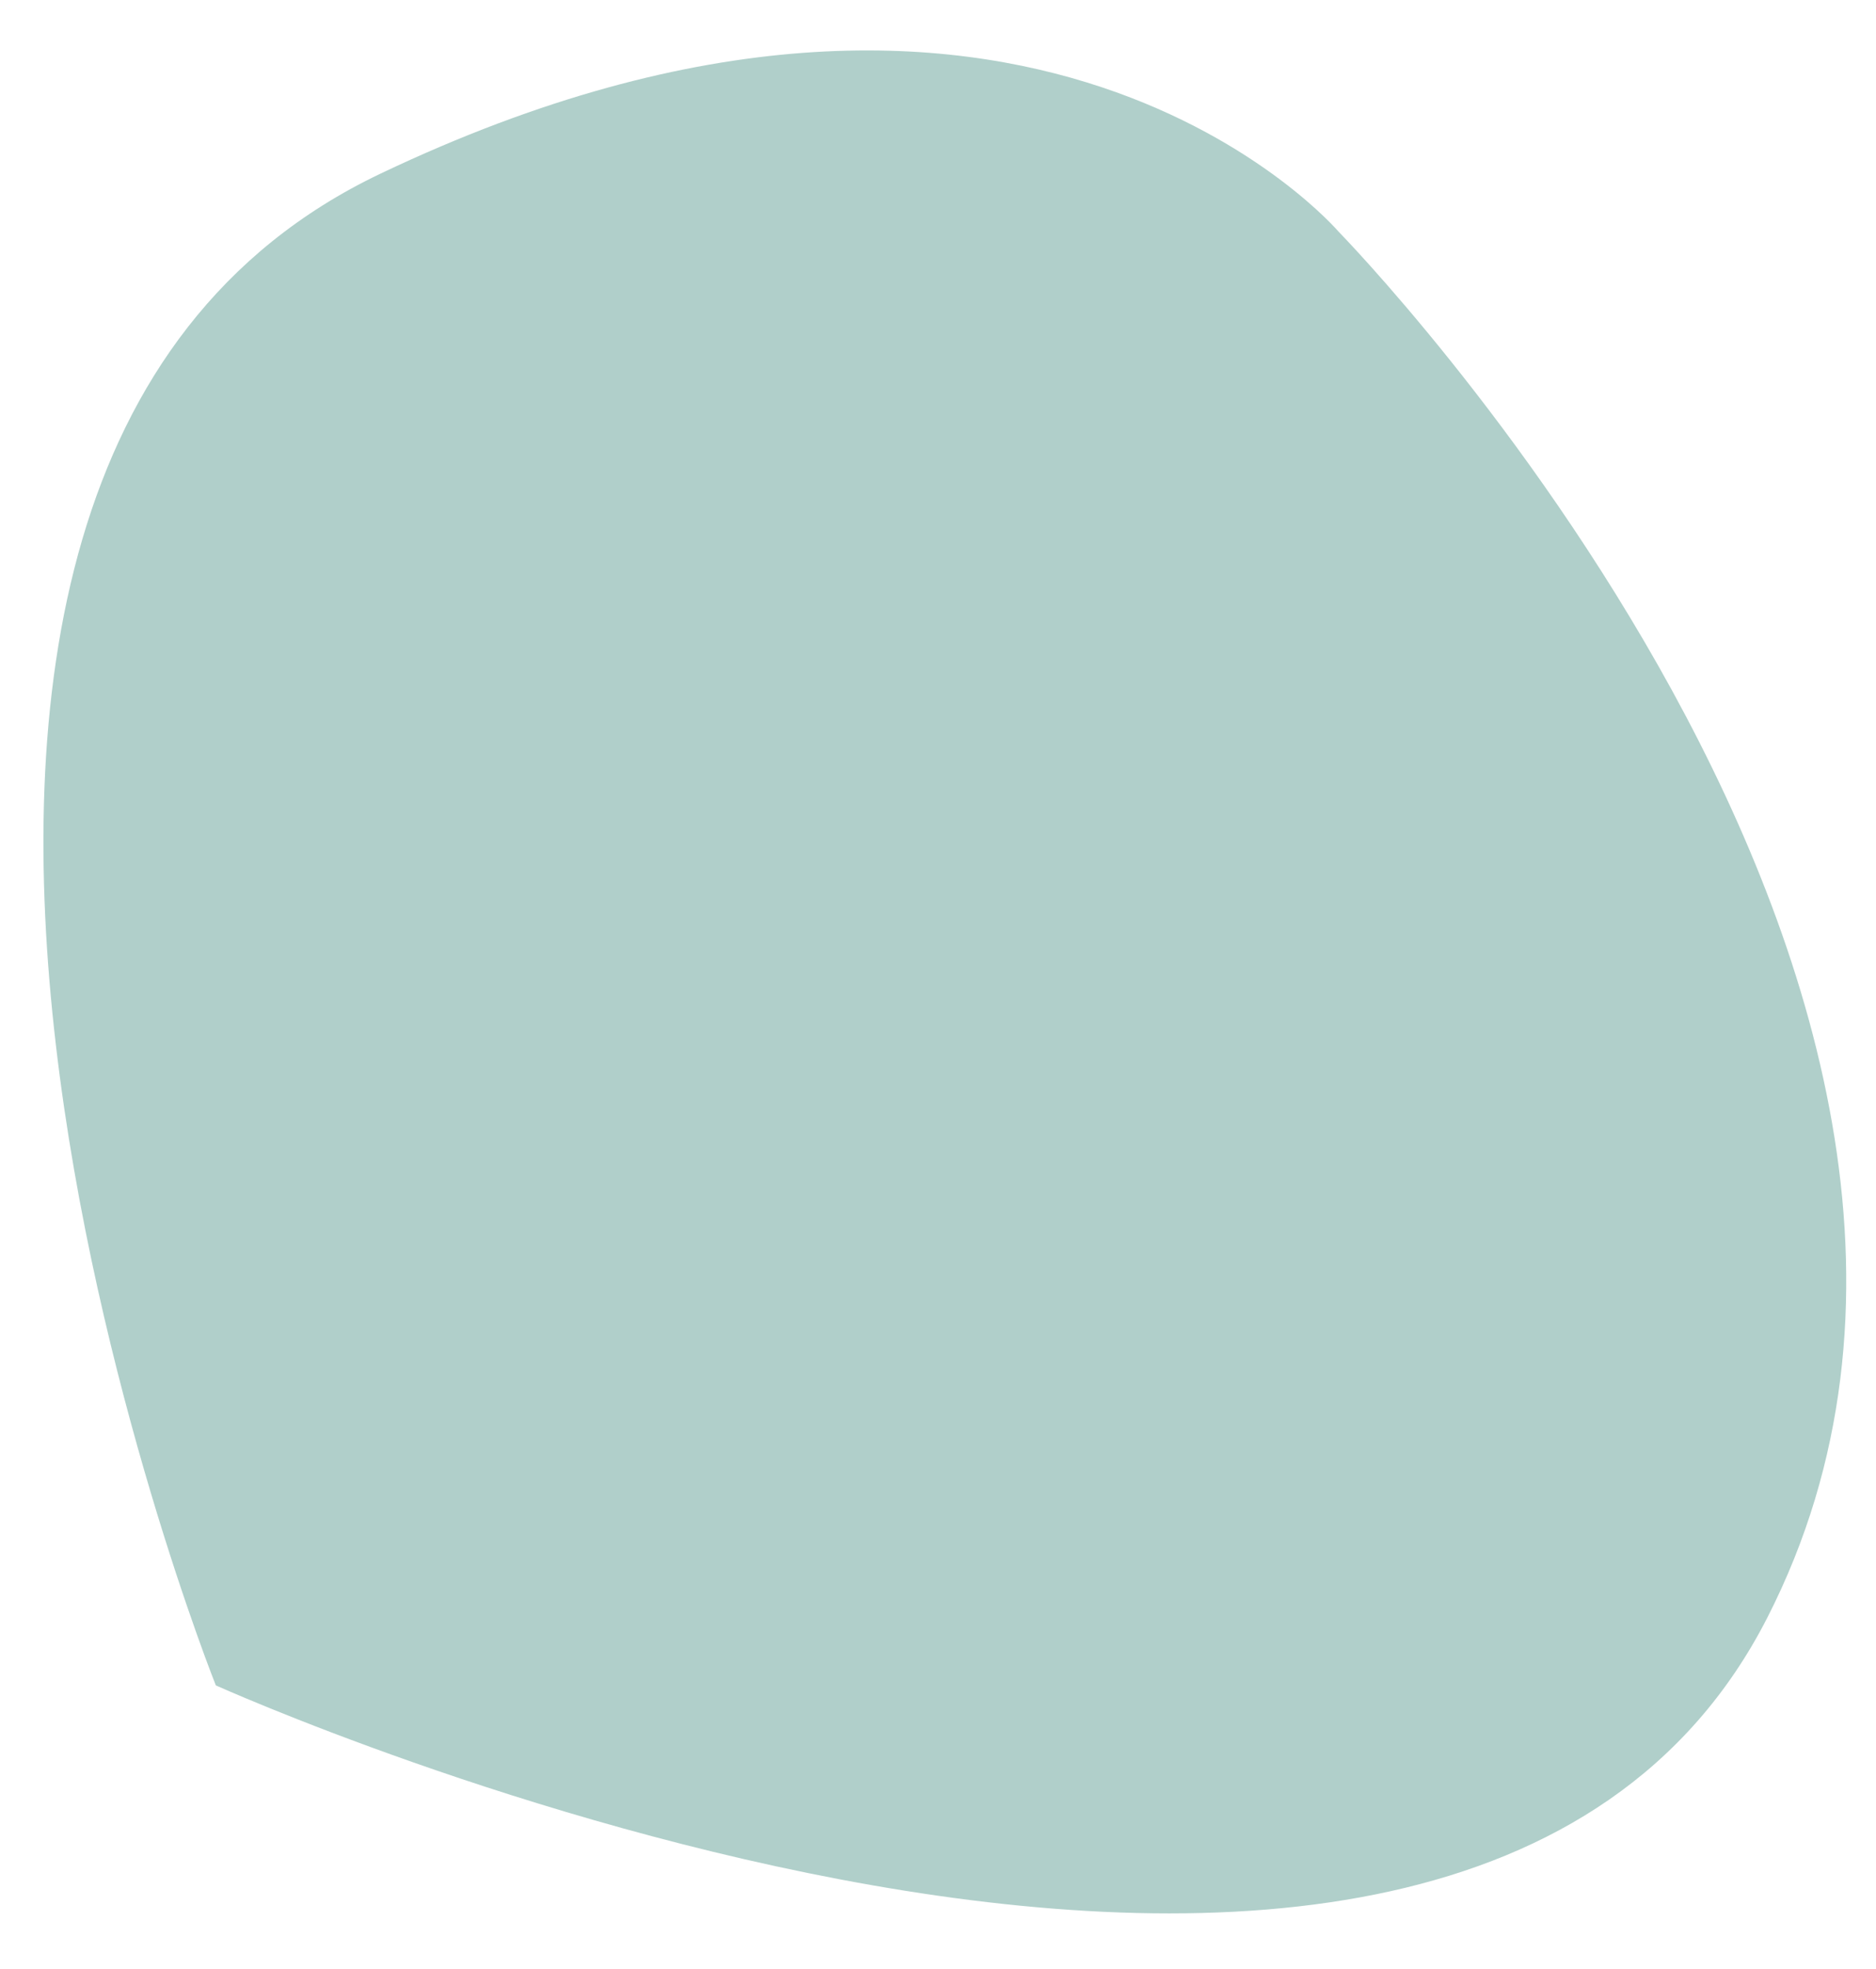
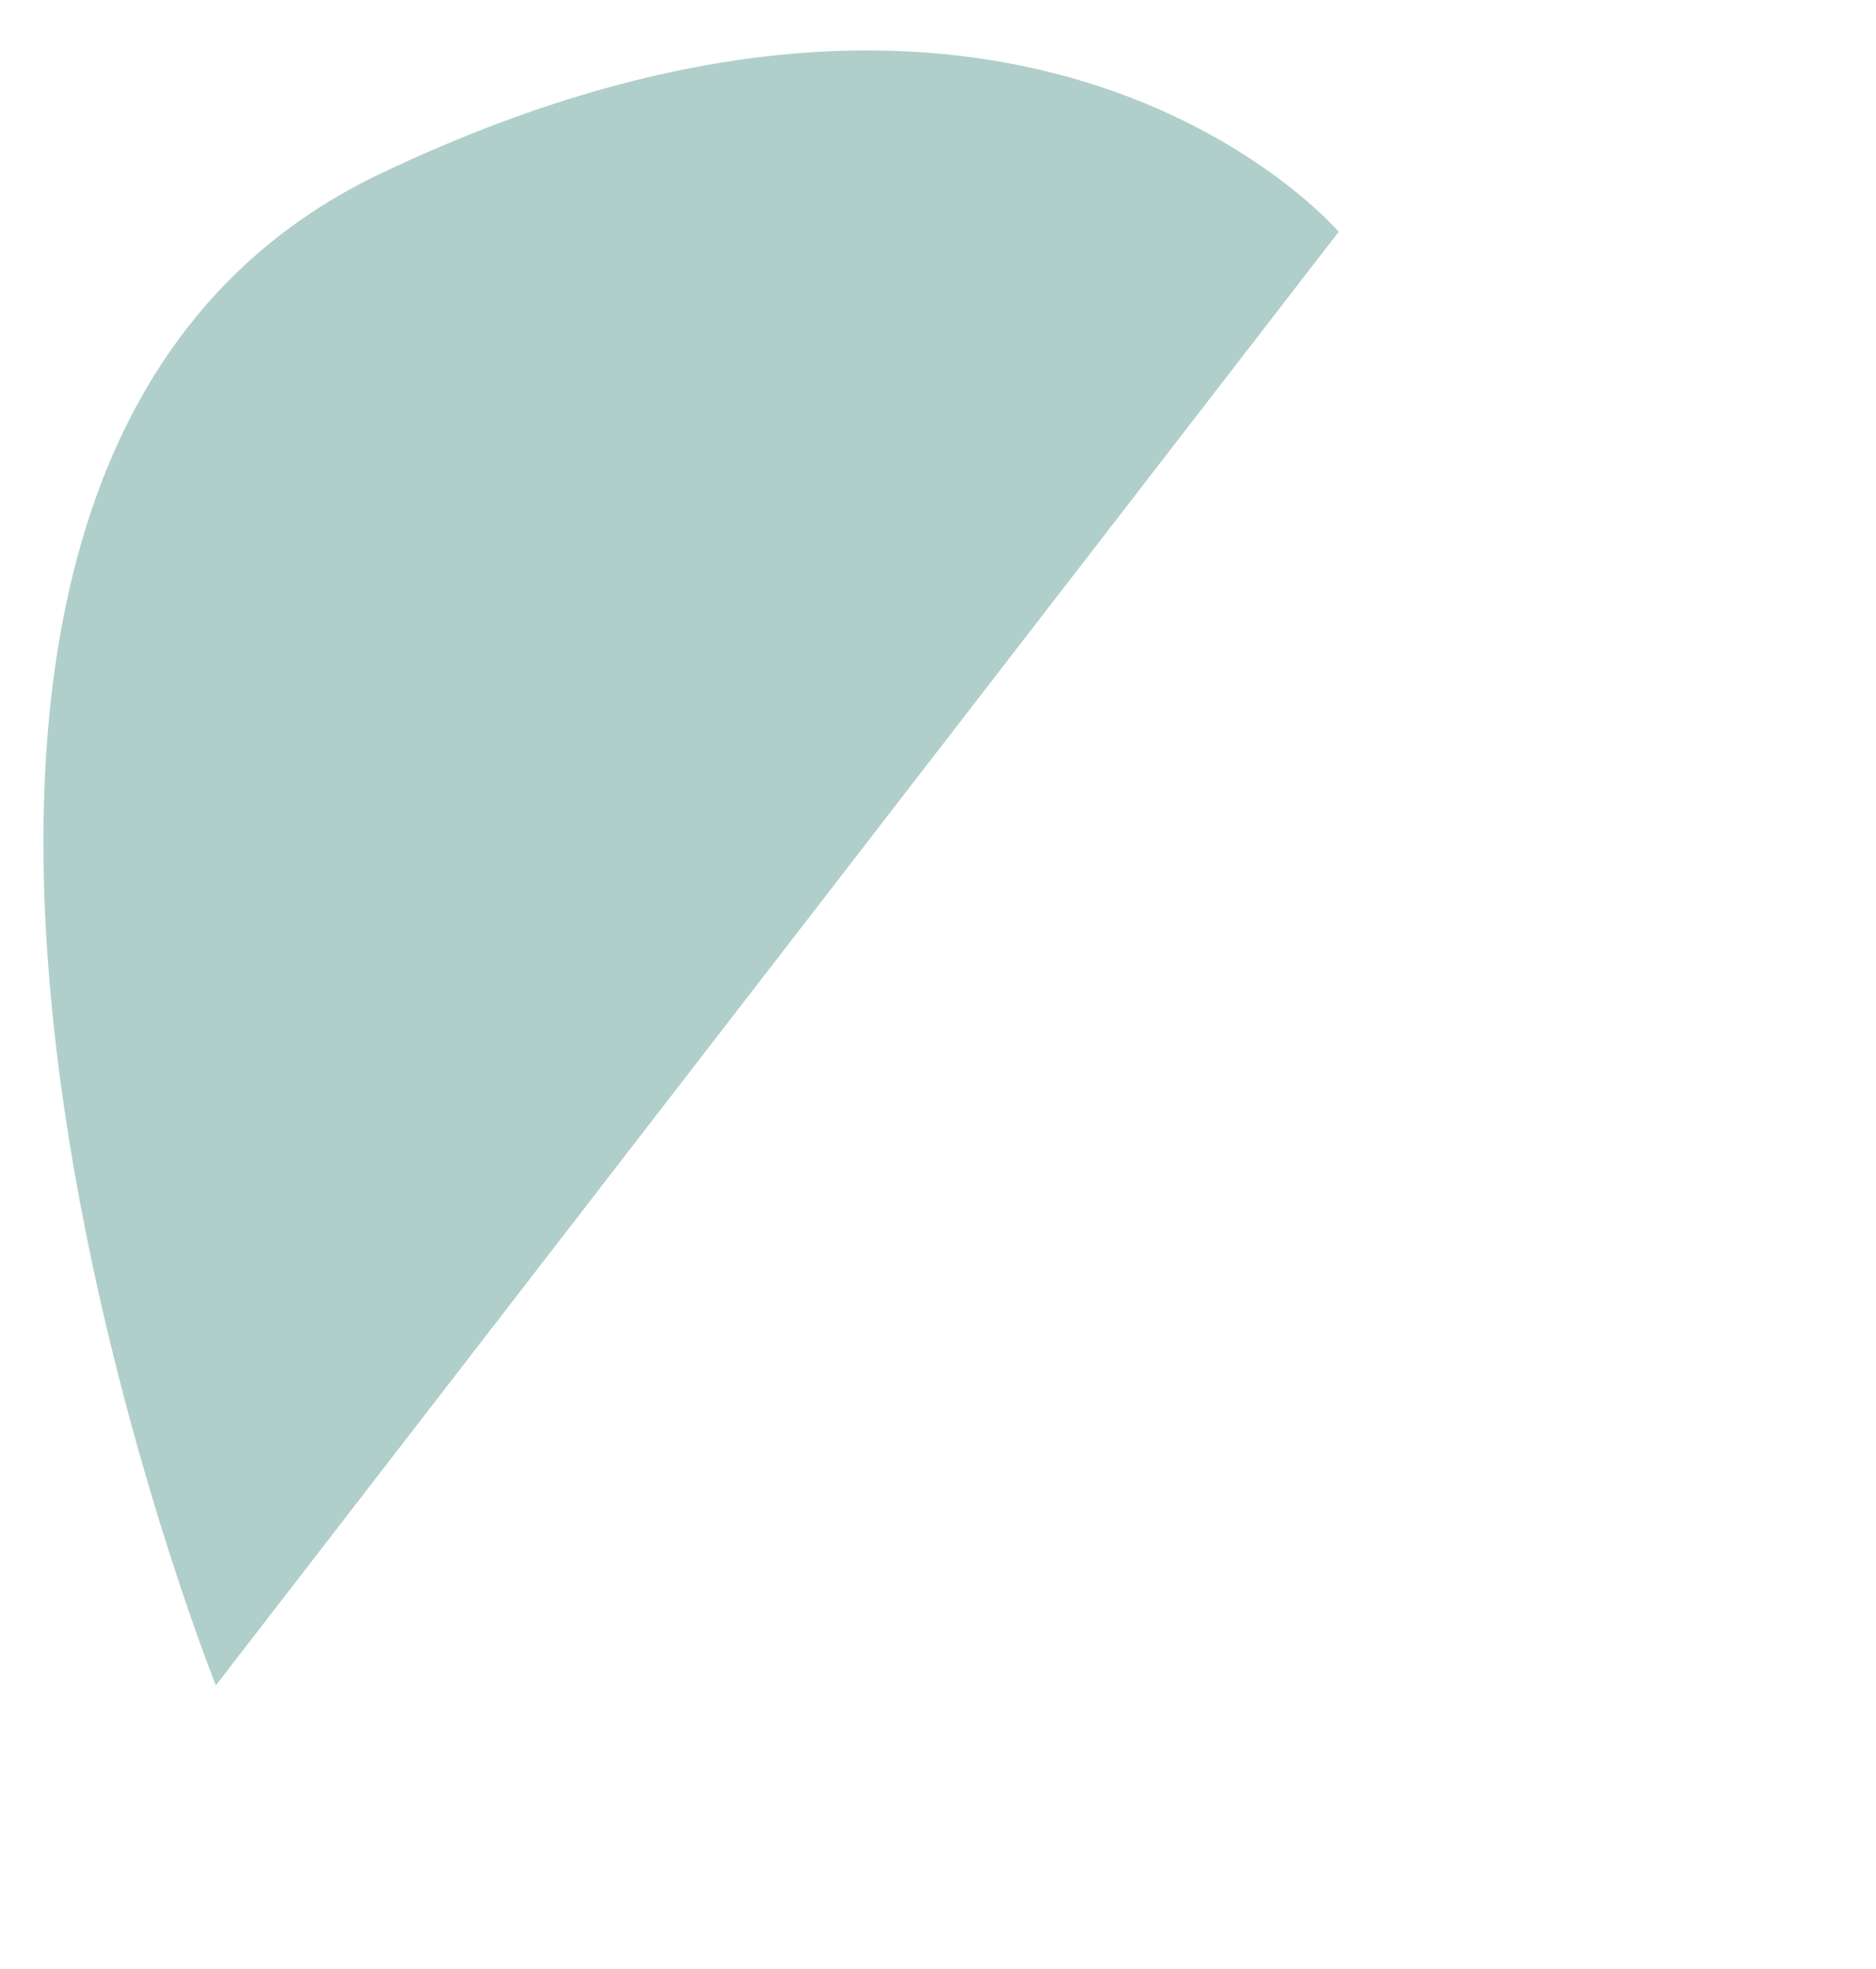
<svg xmlns="http://www.w3.org/2000/svg" viewBox="0 0 1488.853 1562.083">
  <defs>
    <style>
      .cls-1 {
        fill: #b0cfca;
      }
    </style>
  </defs>
-   <path id="Tracé_27" data-name="Tracé 27" class="cls-1" d="M-3.694,4133.766s973.376-331.811,1190.52,192.787-85.57,756.76-85.57,756.76S466.432,5643.578-14.048,5365.75-3.694,4133.766-3.694,4133.766Z" transform="matrix(-0.052, -0.999, 0.999, -0.052, -3958.526, 1548.376)" />
+   <path id="Tracé_27" data-name="Tracé 27" class="cls-1" d="M-3.694,4133.766s973.376-331.811,1190.52,192.787-85.57,756.76-85.57,756.76Z" transform="matrix(-0.052, -0.999, 0.999, -0.052, -3958.526, 1548.376)" />
</svg>